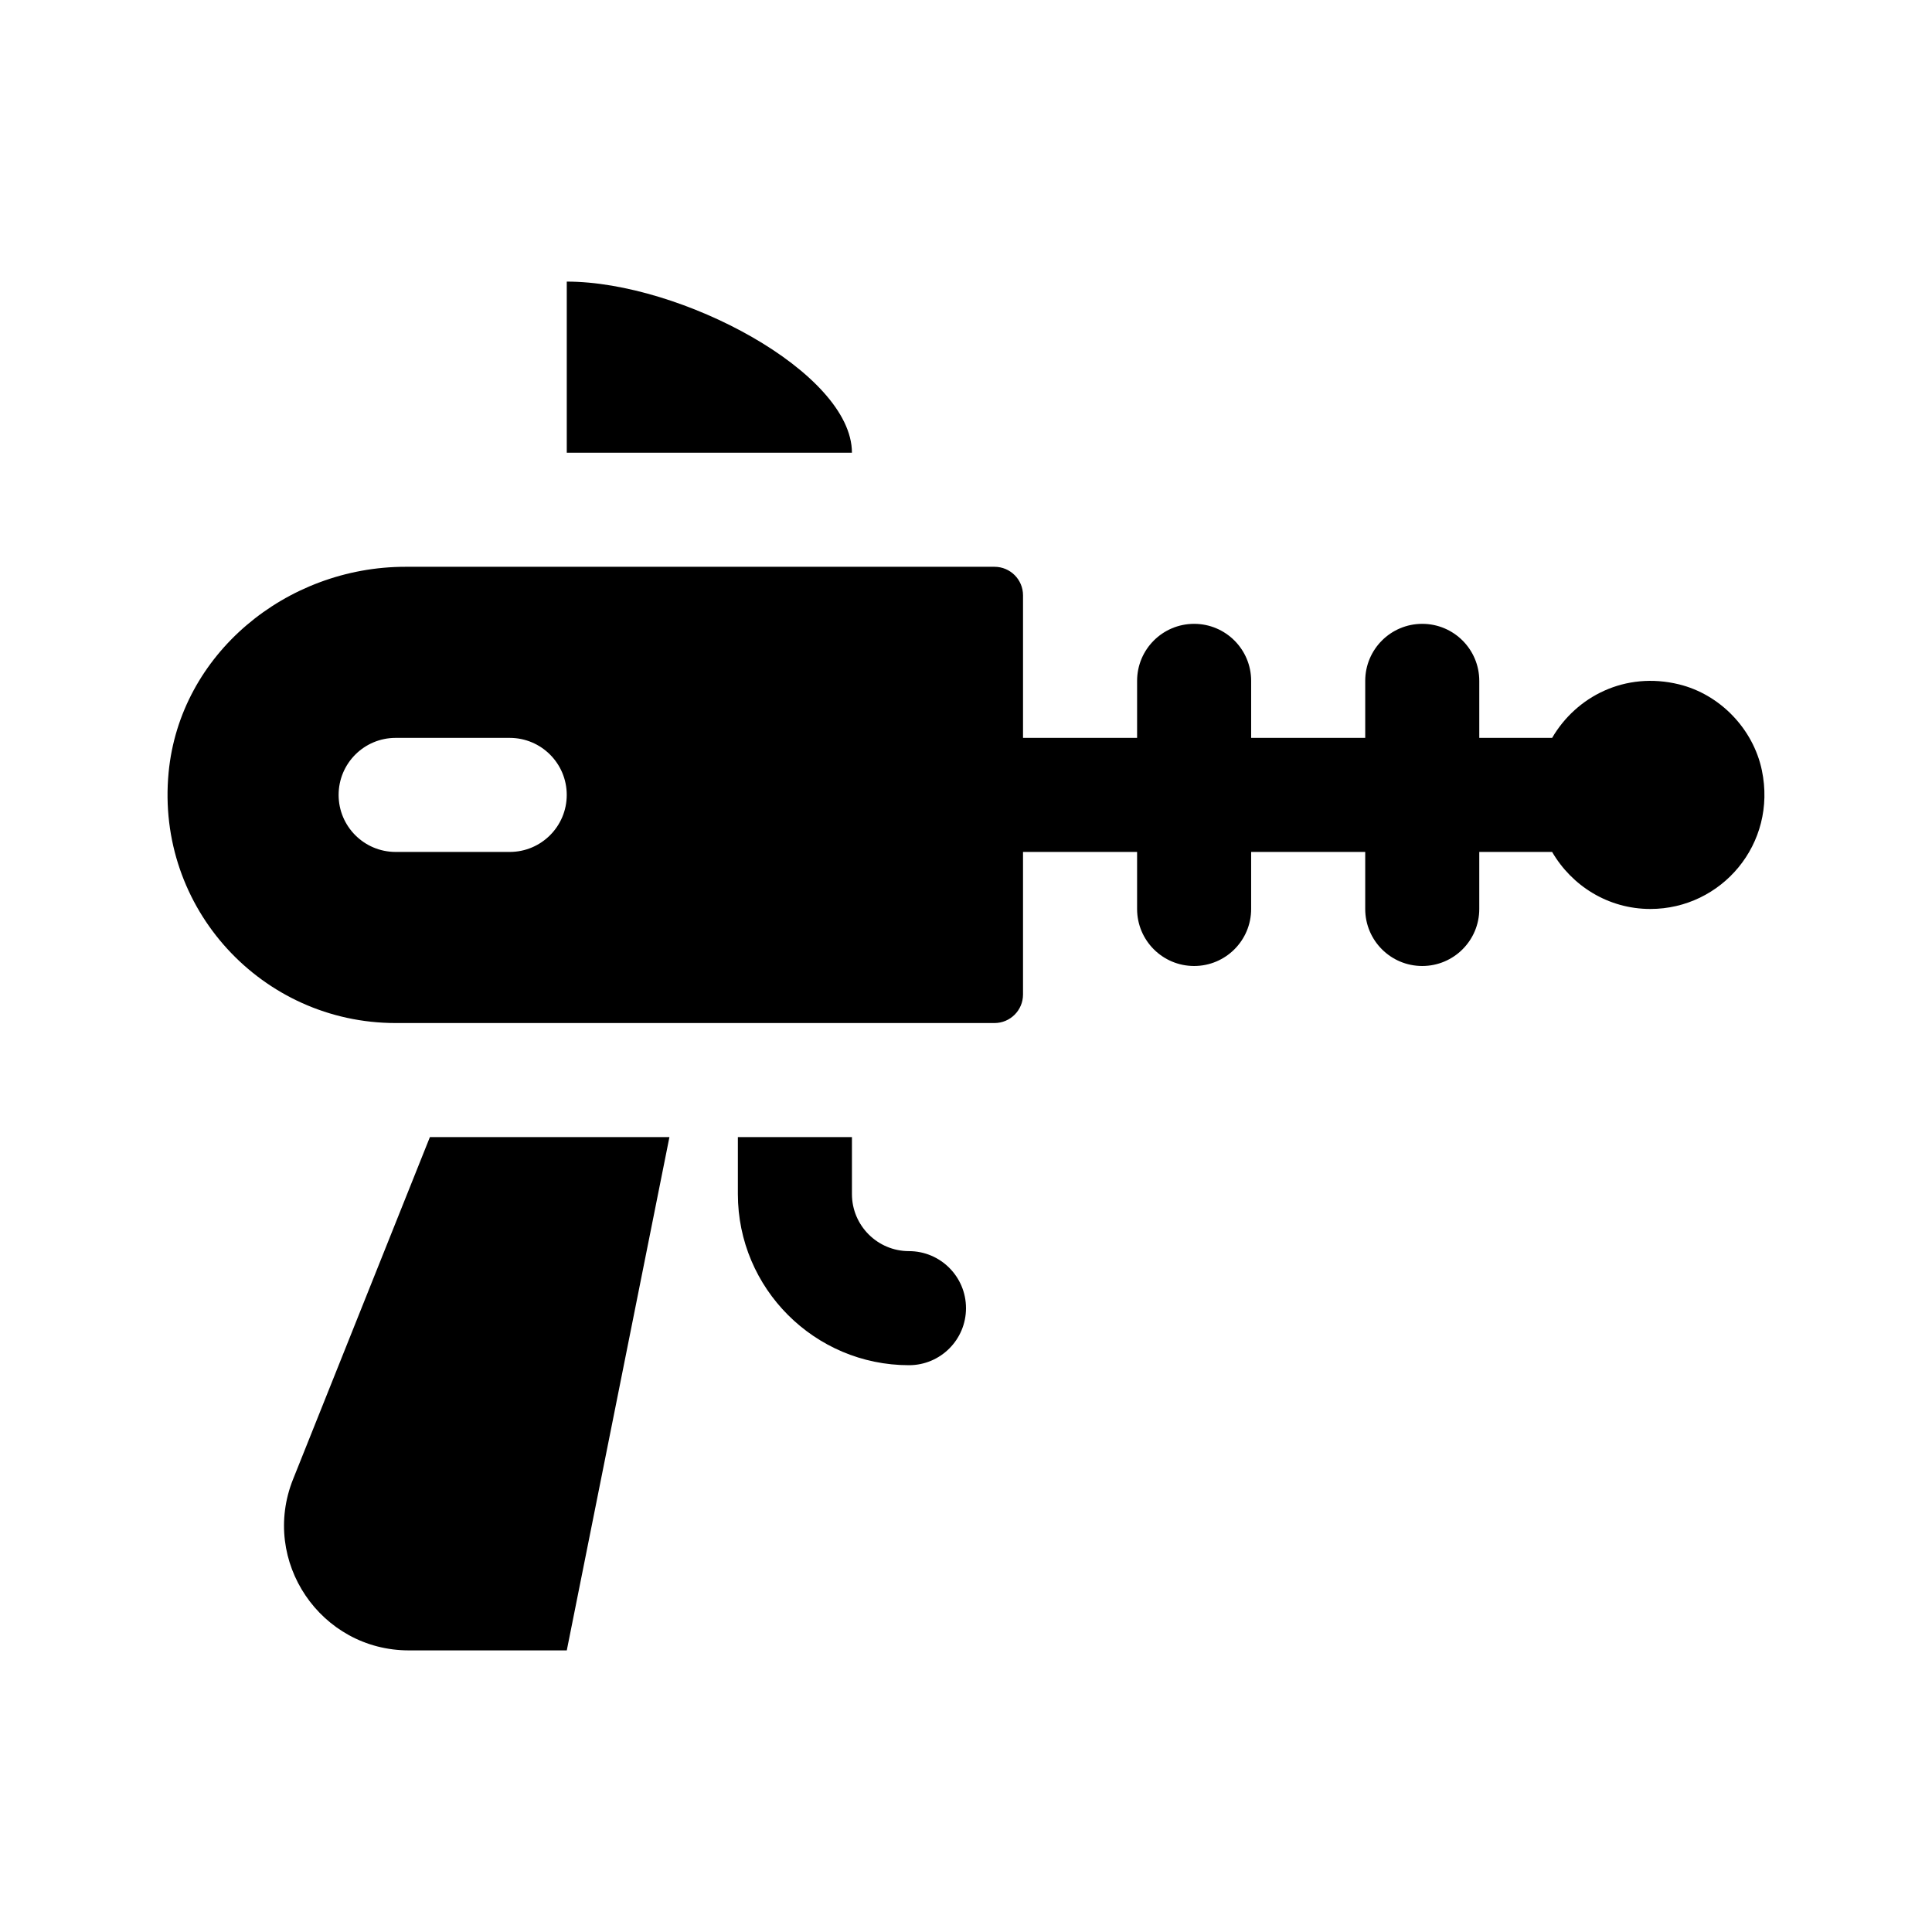
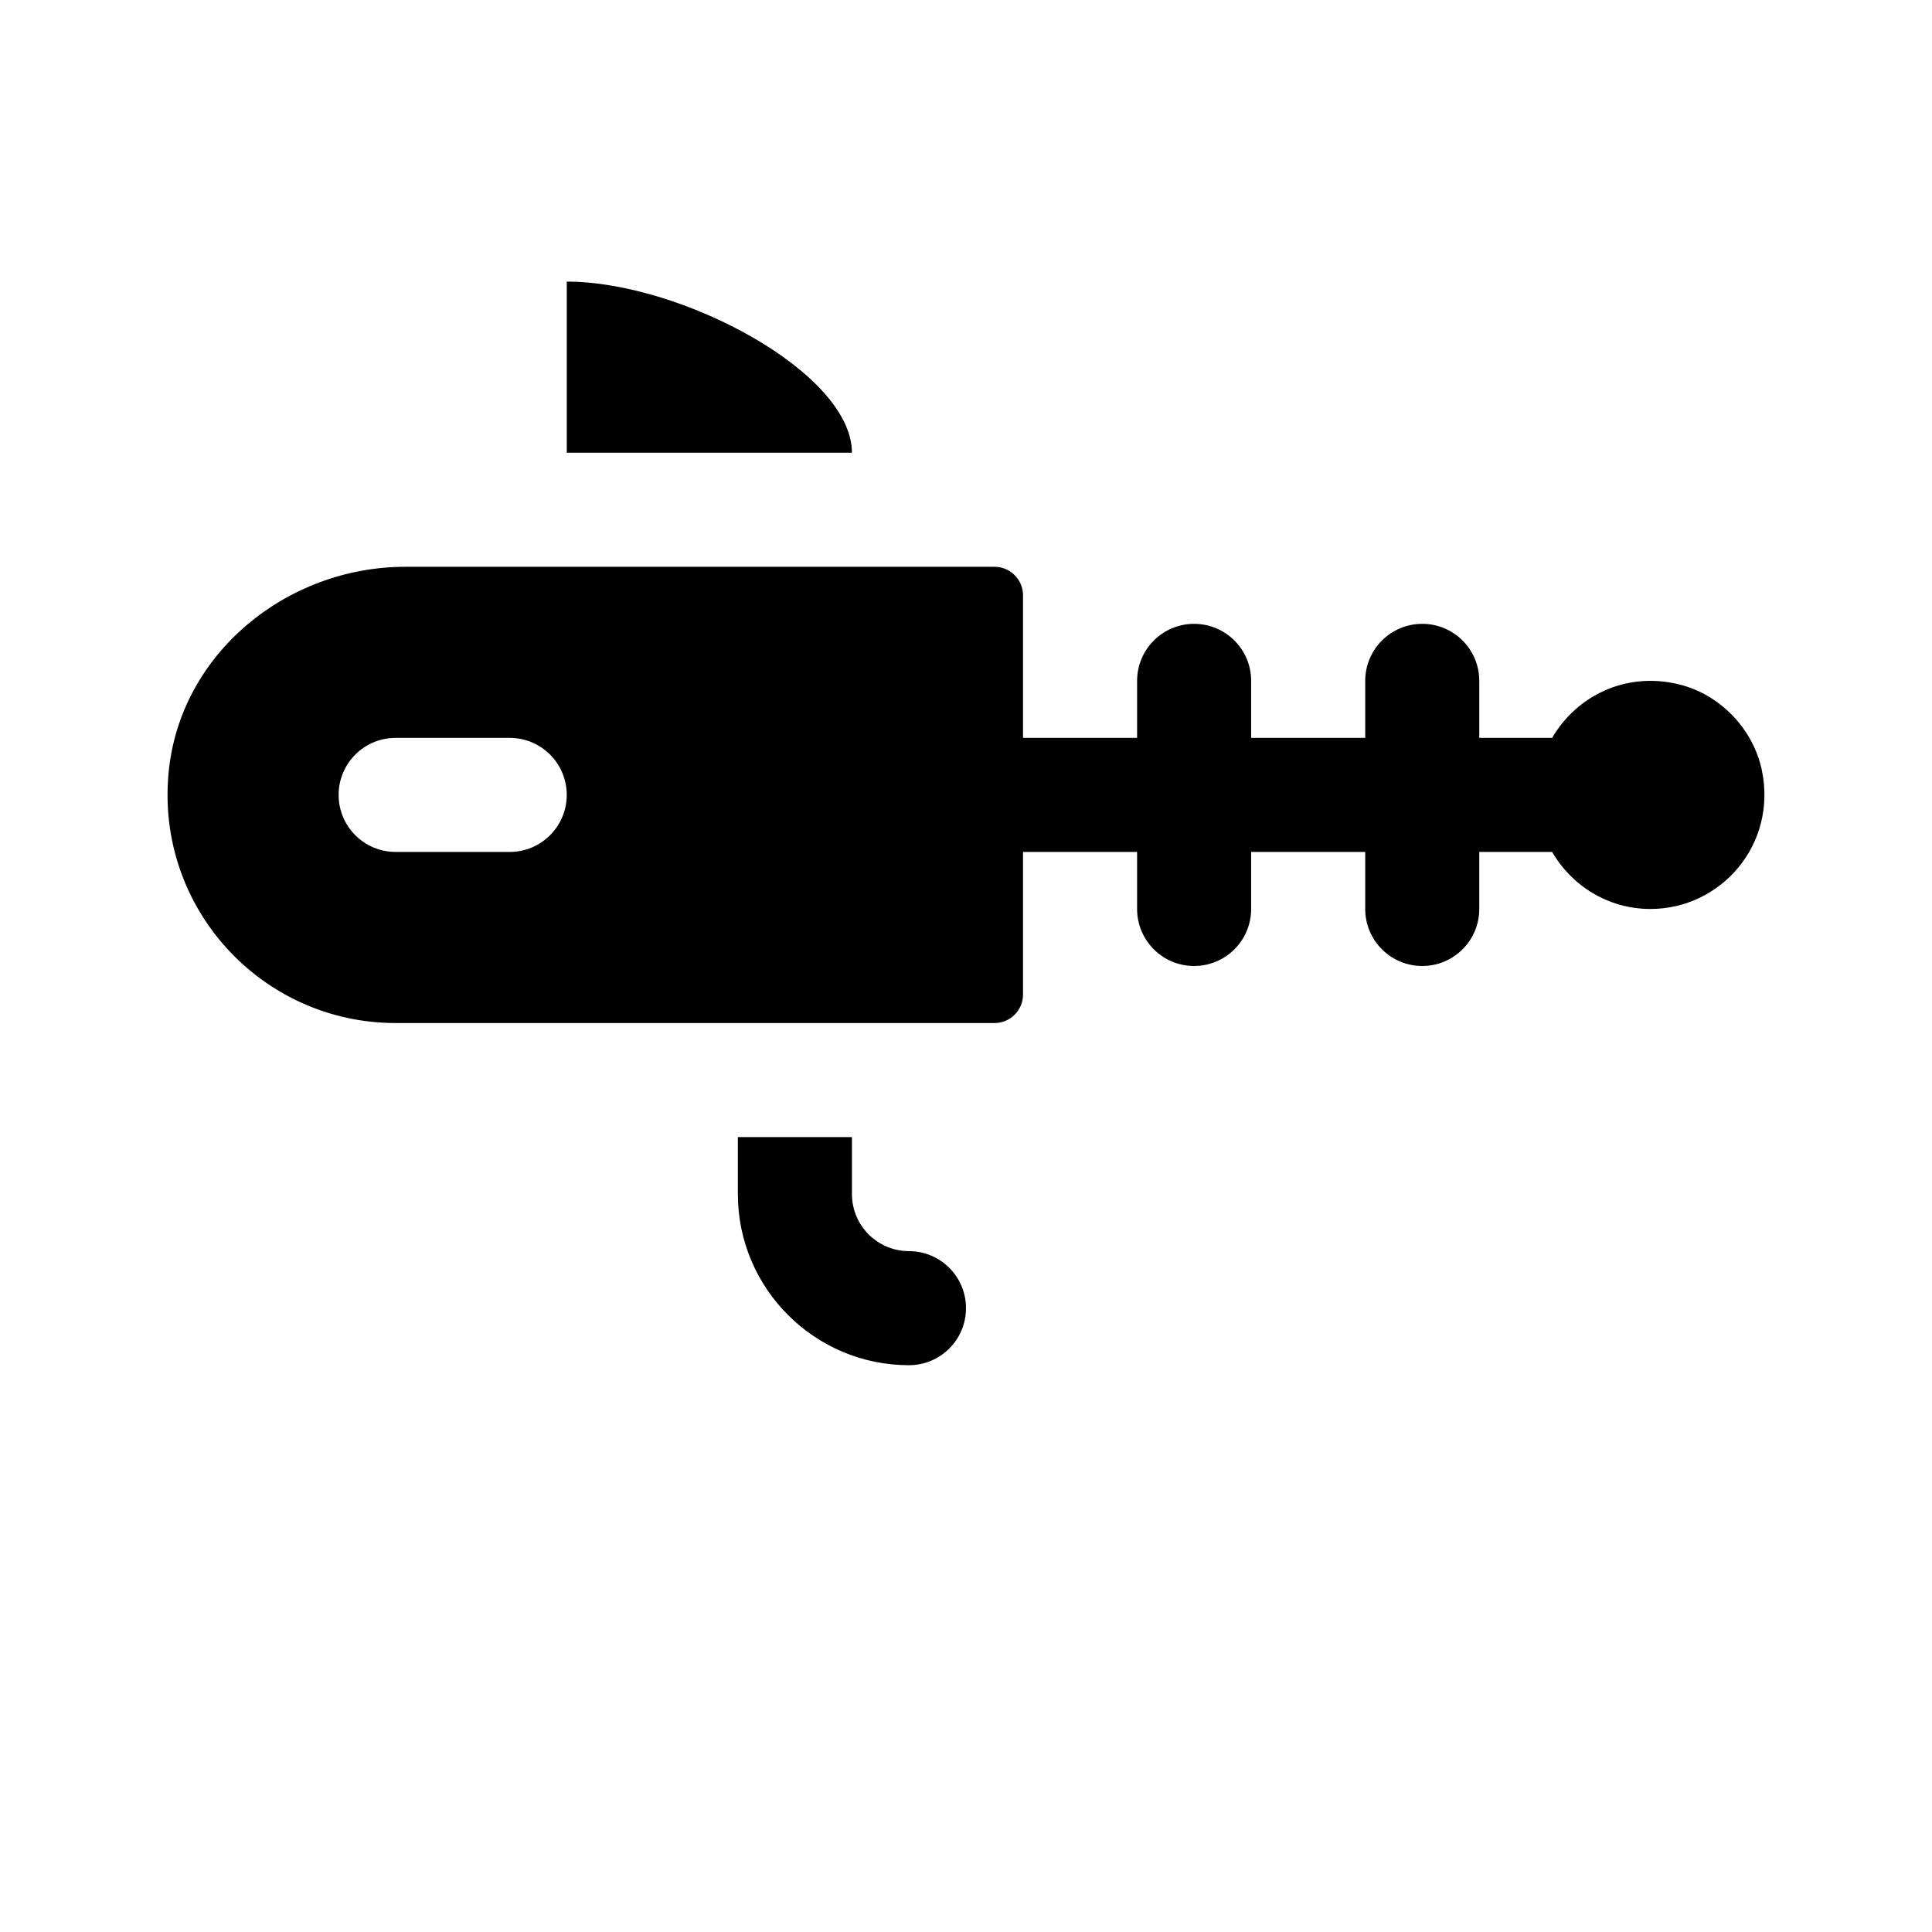
<svg xmlns="http://www.w3.org/2000/svg" fill="#000000" width="800px" height="800px" version="1.1" viewBox="144 144 512 512">
  <g>
    <path d="m400 490.68c0 8.352-6.766 15.113-15.113 15.113-25.004 0-45.344-20.34-45.344-45.344v-15.113h30.23v15.113c0 8.34 6.781 15.113 15.113 15.113 8.344 0.004 15.113 6.766 15.113 15.117z" />
    <path d="m610.91 348.12c-2.297-10.957-11.082-20.102-21.961-22.758-14.273-3.492-27.227 3.203-33.621 14.188h-19.305v-15.113c0-8.348-6.766-15.113-15.113-15.113-8.348 0-15.113 6.766-15.113 15.113v15.113h-30.23v-15.113c0-8.348-6.766-15.113-15.113-15.113-8.348 0-15.113 6.766-15.113 15.113v15.113h-30.23v-37.785c0-4.176-3.387-7.559-7.559-7.559h-156.1c-31.574 0-59.773 23.086-62.77 54.516-3.441 36.055 24.82 66.395 60.168 66.395h158.7c4.172 0 7.559-3.387 7.559-7.559v-37.785h30.23v15.113c0 8.348 6.766 15.113 15.113 15.113 8.348 0 15.113-6.766 15.113-15.113v-15.113h30.23v15.113c0 8.348 6.766 15.113 15.113 15.113 8.348 0 15.113-6.766 15.113-15.113v-15.113h19.305c5.234 8.996 14.879 15.113 26.035 15.113 18.836 0 33.641-17.219 29.547-36.766zm-331.83 21.652h-30.23c-8.348 0-15.113-6.766-15.113-15.113s6.766-15.113 15.113-15.113h30.23c8.348 0 15.113 6.766 15.113 15.113s-6.766 15.113-15.113 15.113z" />
    <path d="m369.77 263.97h-75.57v-45.344c30.227 0.004 75.57 24.09 75.57 45.344z" />
-     <path d="m257.93 445.34h63.477l-27.203 136.03h-41.836c-23.398 0-39.395-23.629-30.703-45.352z" />
  </g>
</svg>